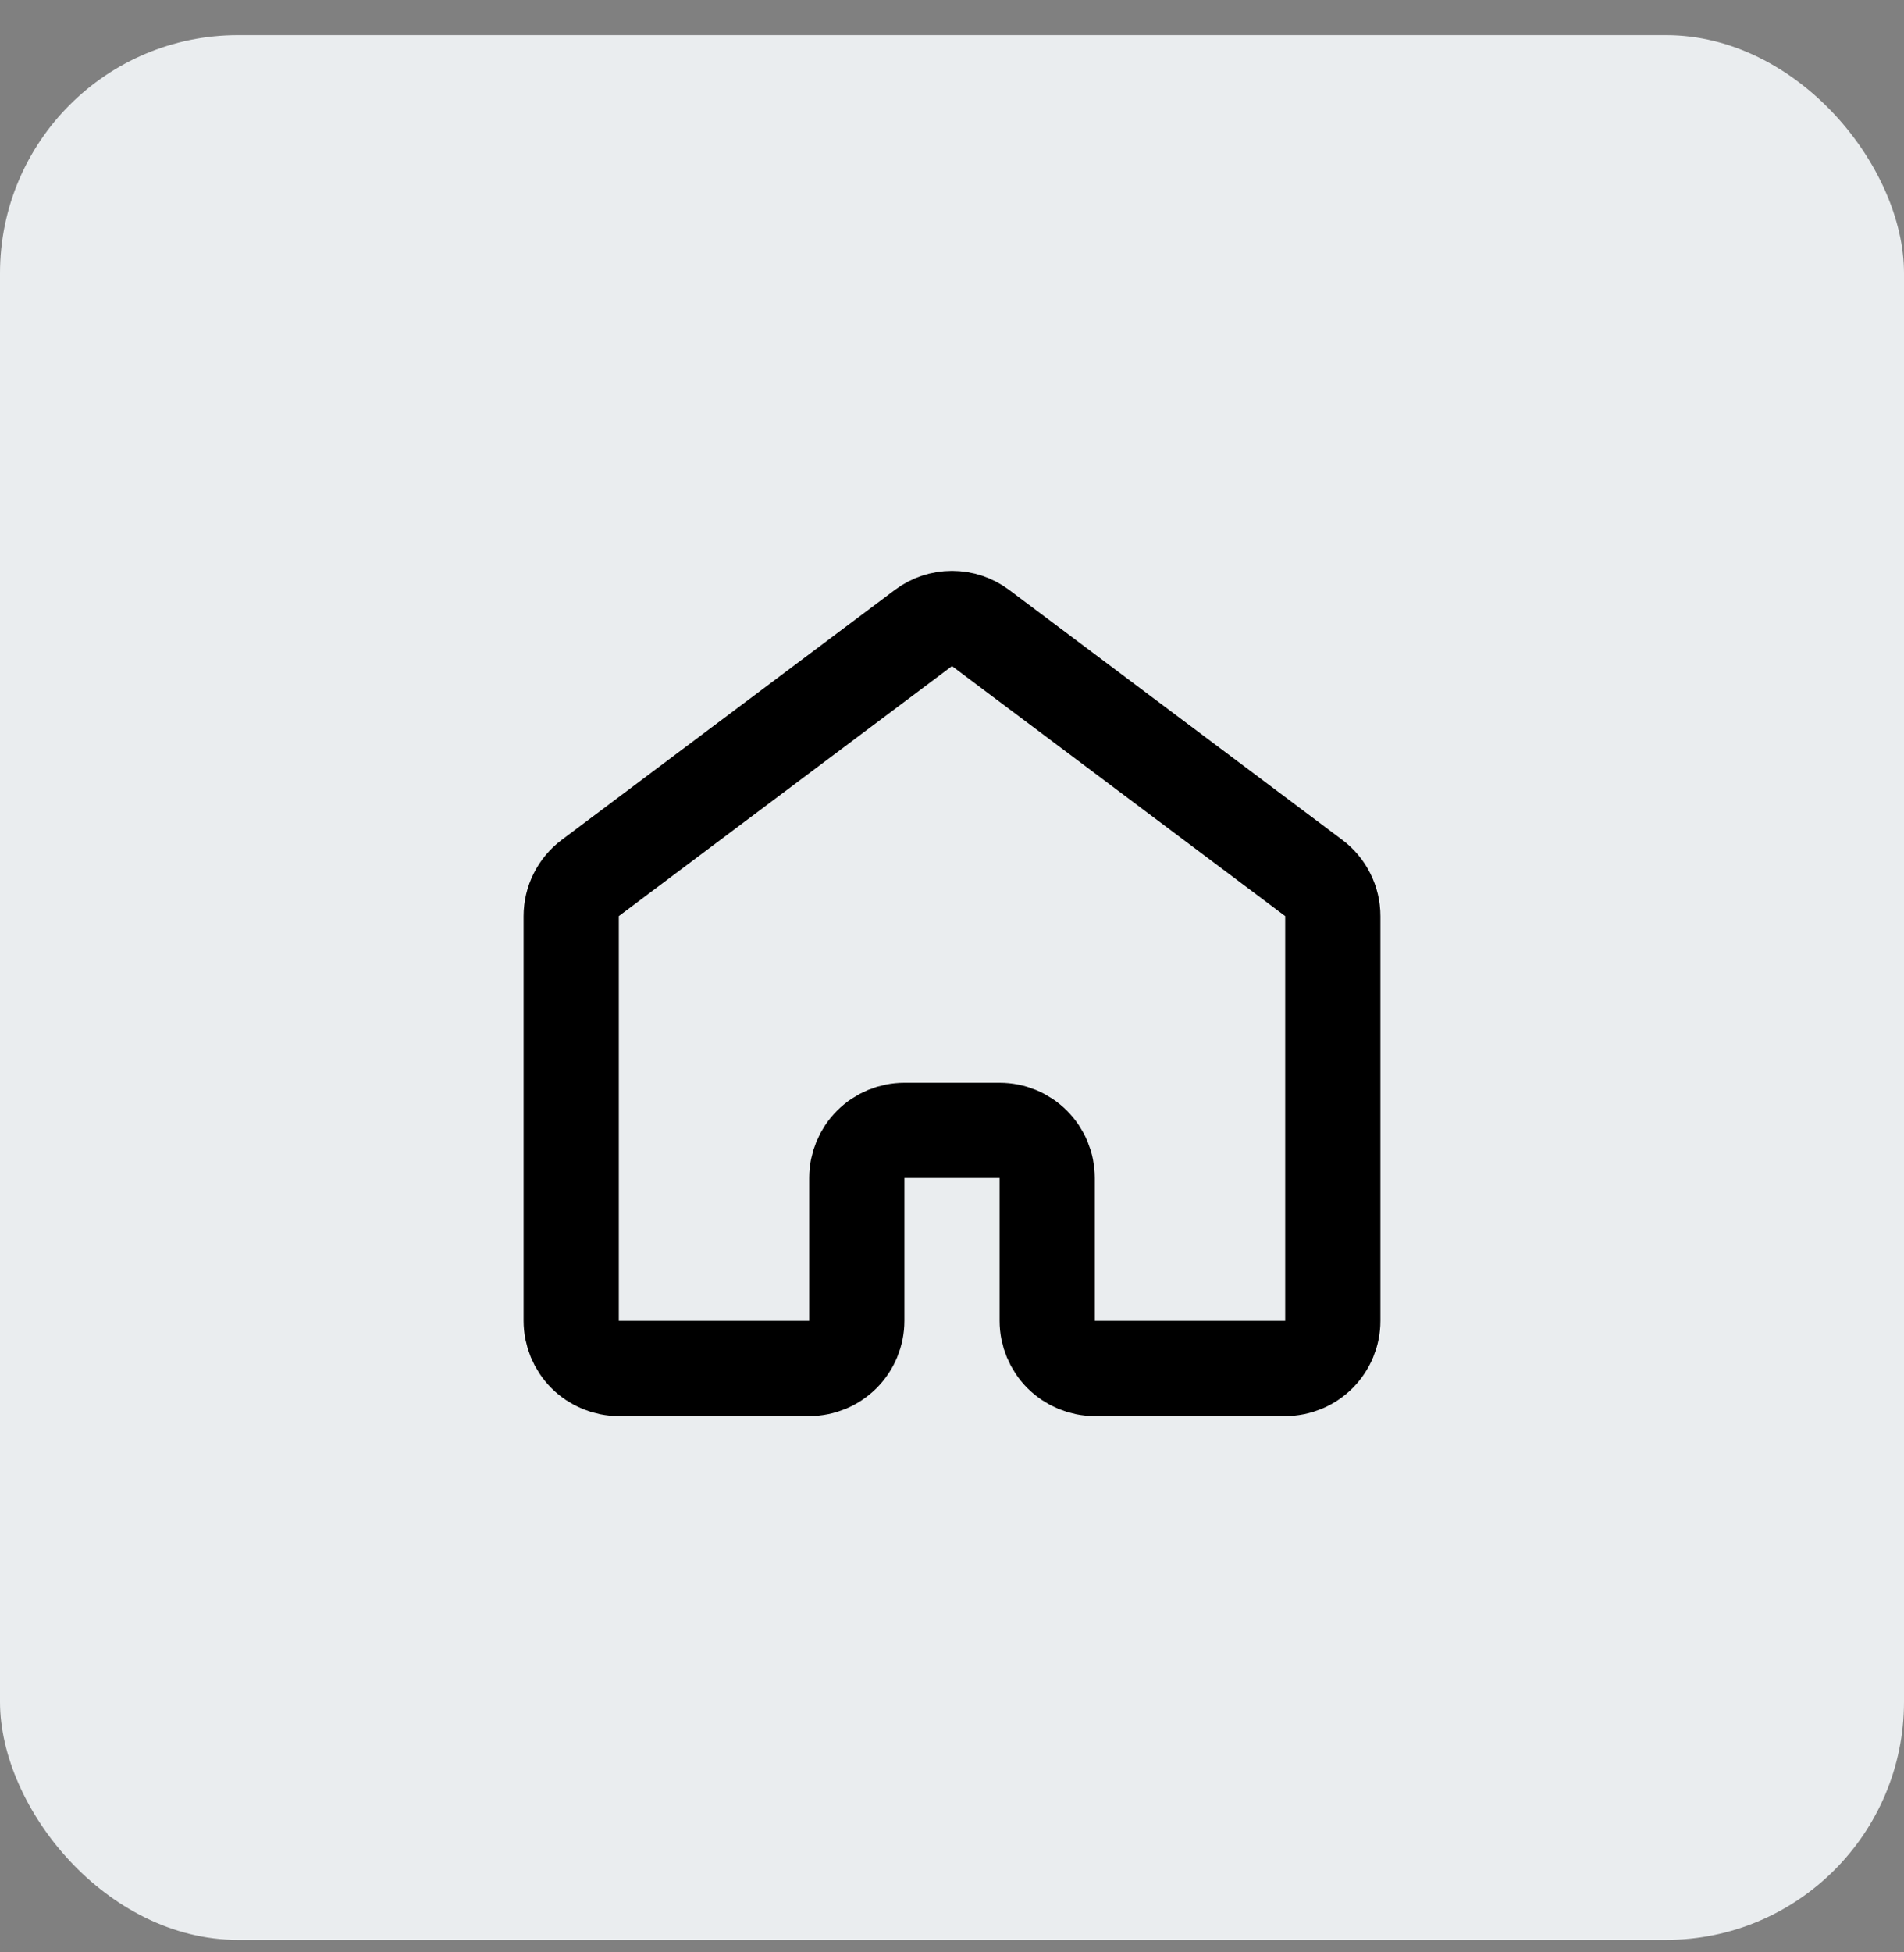
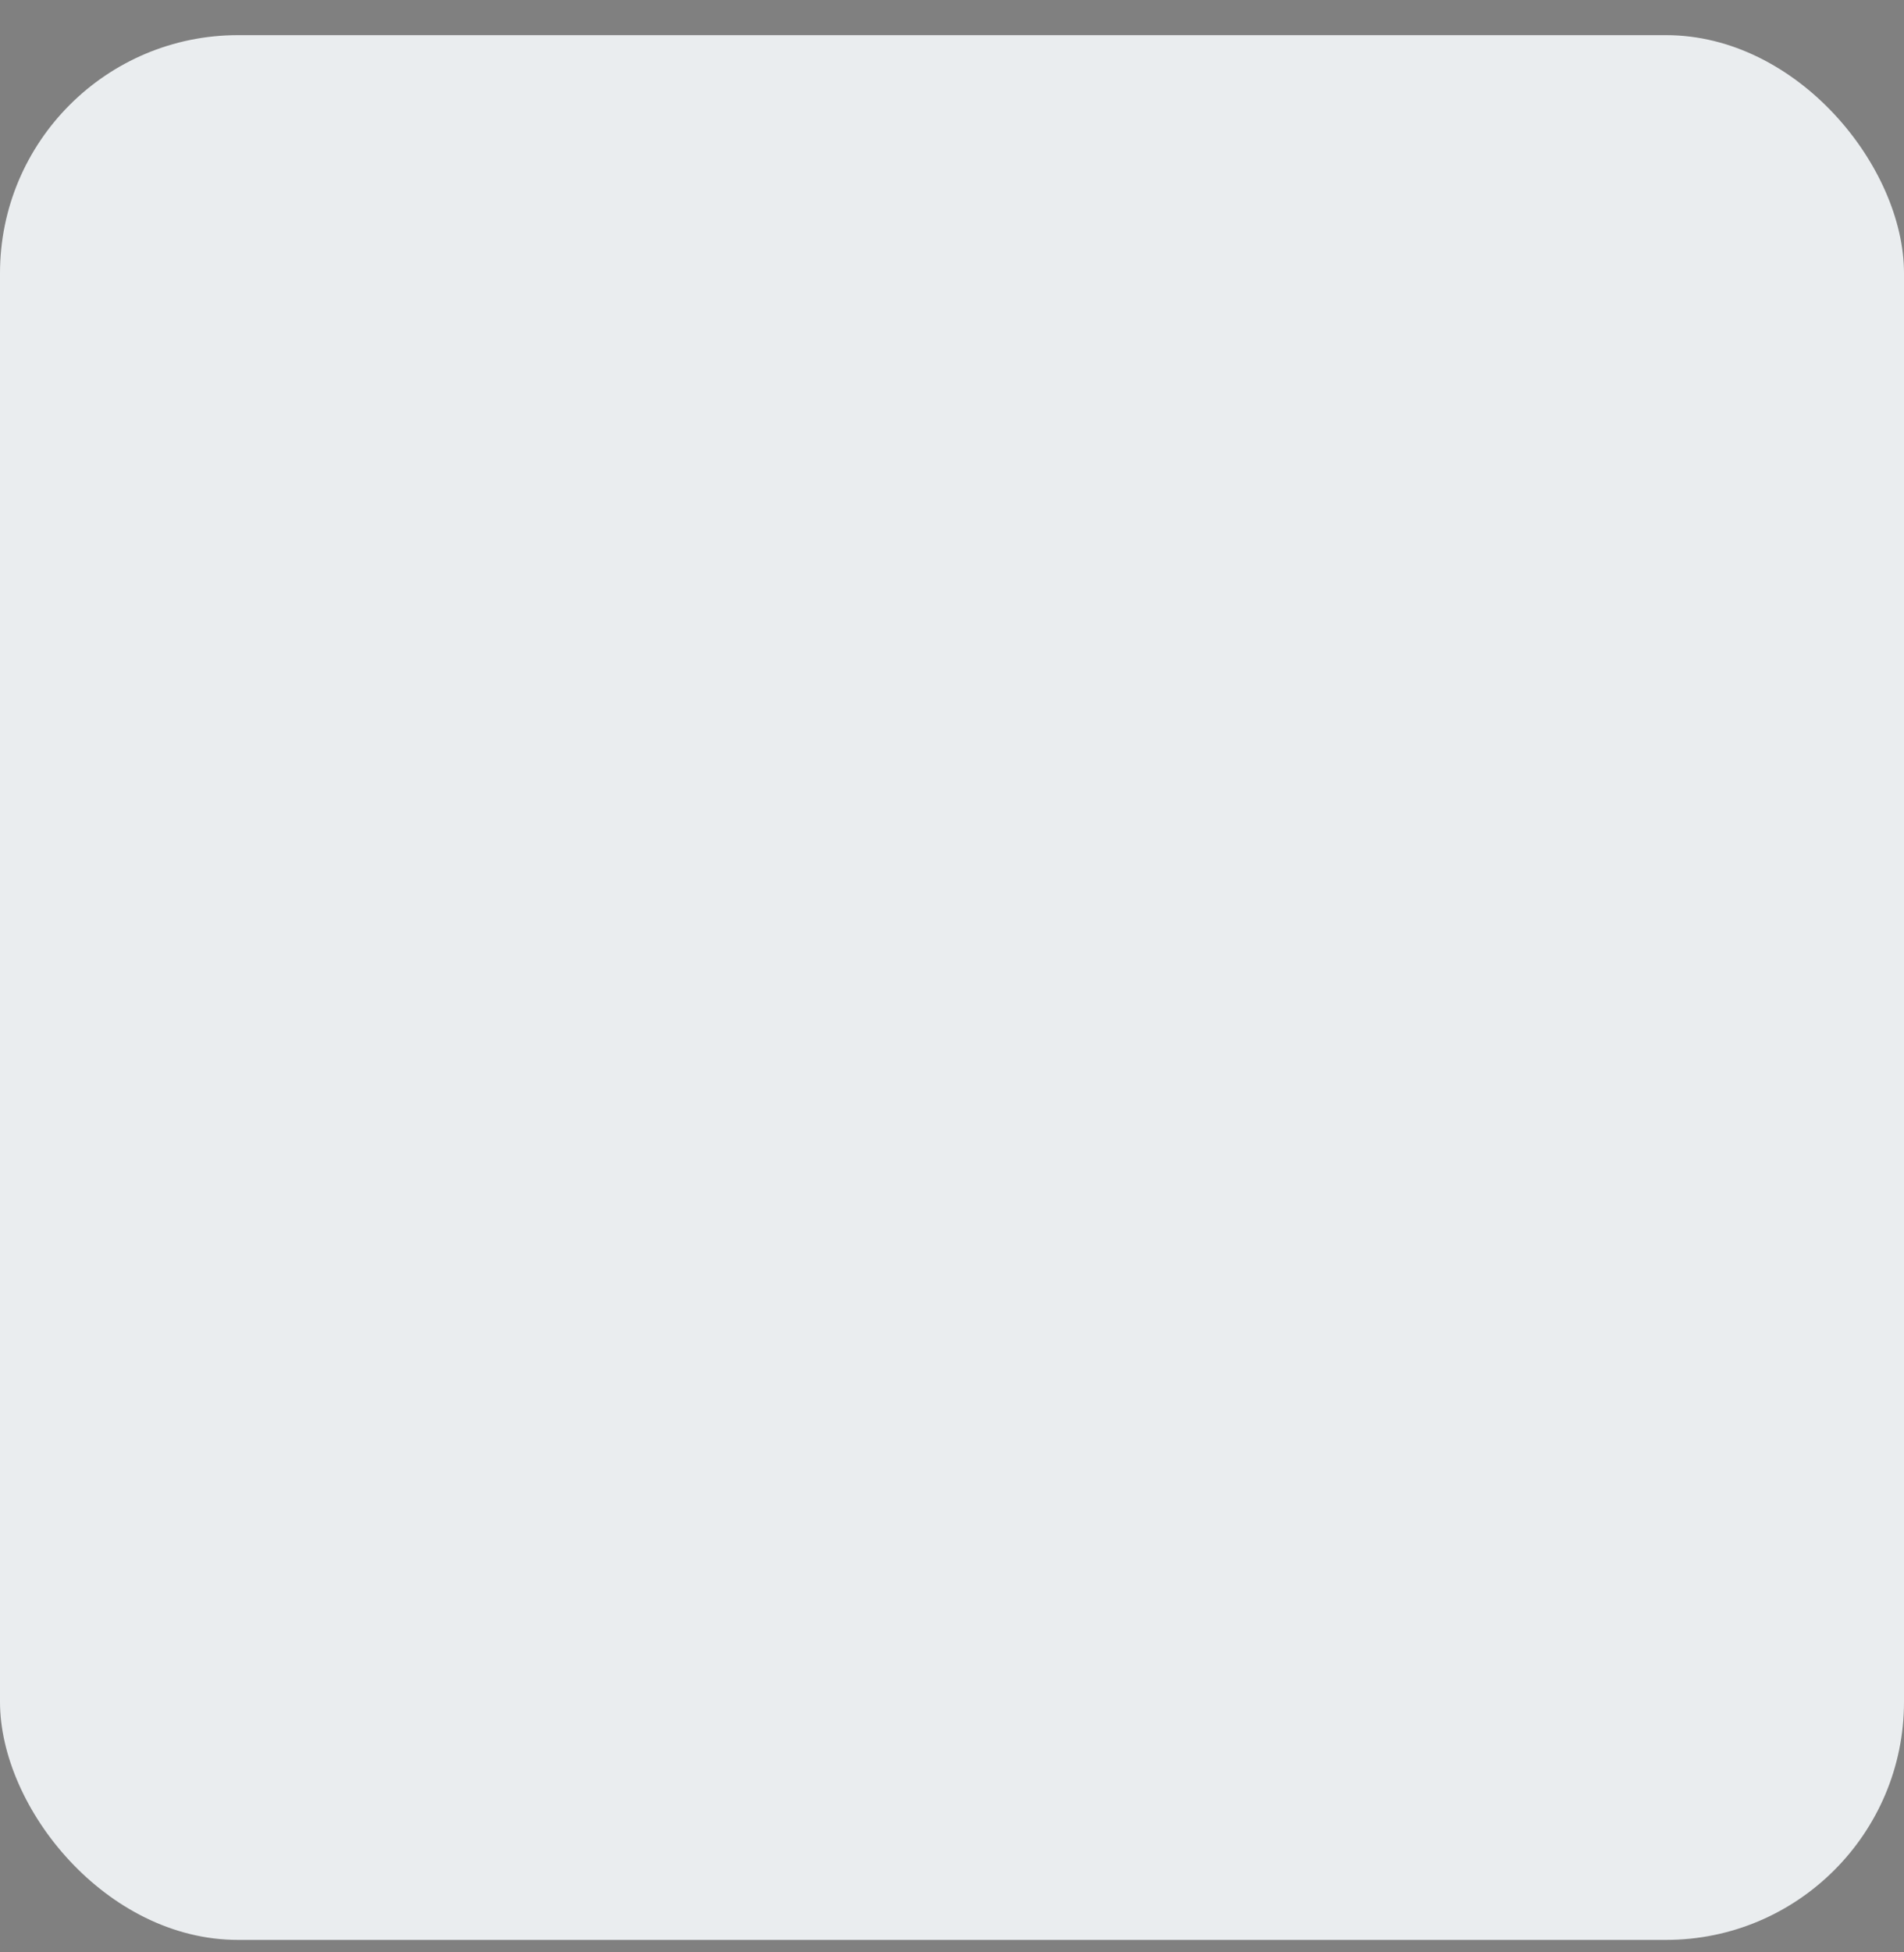
<svg xmlns="http://www.w3.org/2000/svg" width="40" height="41" viewBox="0 0 40 41" fill="none">
  <rect x="0" y="0" width="40" height="41" fill="#808080" stroke="none" />
  <rect y="0.738" width="40" height="40" rx="5" fill="#EAEDEF" />
-   <path d="M28 27.738V19.238C28 19.082 27.964 18.929 27.894 18.791C27.825 18.652 27.724 18.531 27.6 18.438L20.6 13.188C20.427 13.058 20.216 12.988 20 12.988C19.784 12.988 19.573 13.058 19.4 13.188L12.4 18.438C12.276 18.531 12.175 18.652 12.106 18.791C12.036 18.929 12 19.082 12 19.238V27.738C12 28.003 12.105 28.257 12.293 28.445C12.48 28.632 12.735 28.738 13 28.738H17C17.265 28.738 17.52 28.632 17.707 28.445C17.895 28.257 18 28.003 18 27.738V24.738C18 24.473 18.105 24.218 18.293 24.031C18.48 23.843 18.735 23.738 19 23.738H21C21.265 23.738 21.52 23.843 21.707 24.031C21.895 24.218 22 24.473 22 24.738V27.738C22 28.003 22.105 28.257 22.293 28.445C22.48 28.632 22.735 28.738 23 28.738H27C27.265 28.738 27.52 28.632 27.707 28.445C27.895 28.257 28 28.003 28 27.738Z" stroke="black" stroke-width="2" stroke-linecap="round" stroke-linejoin="round" />
</svg>